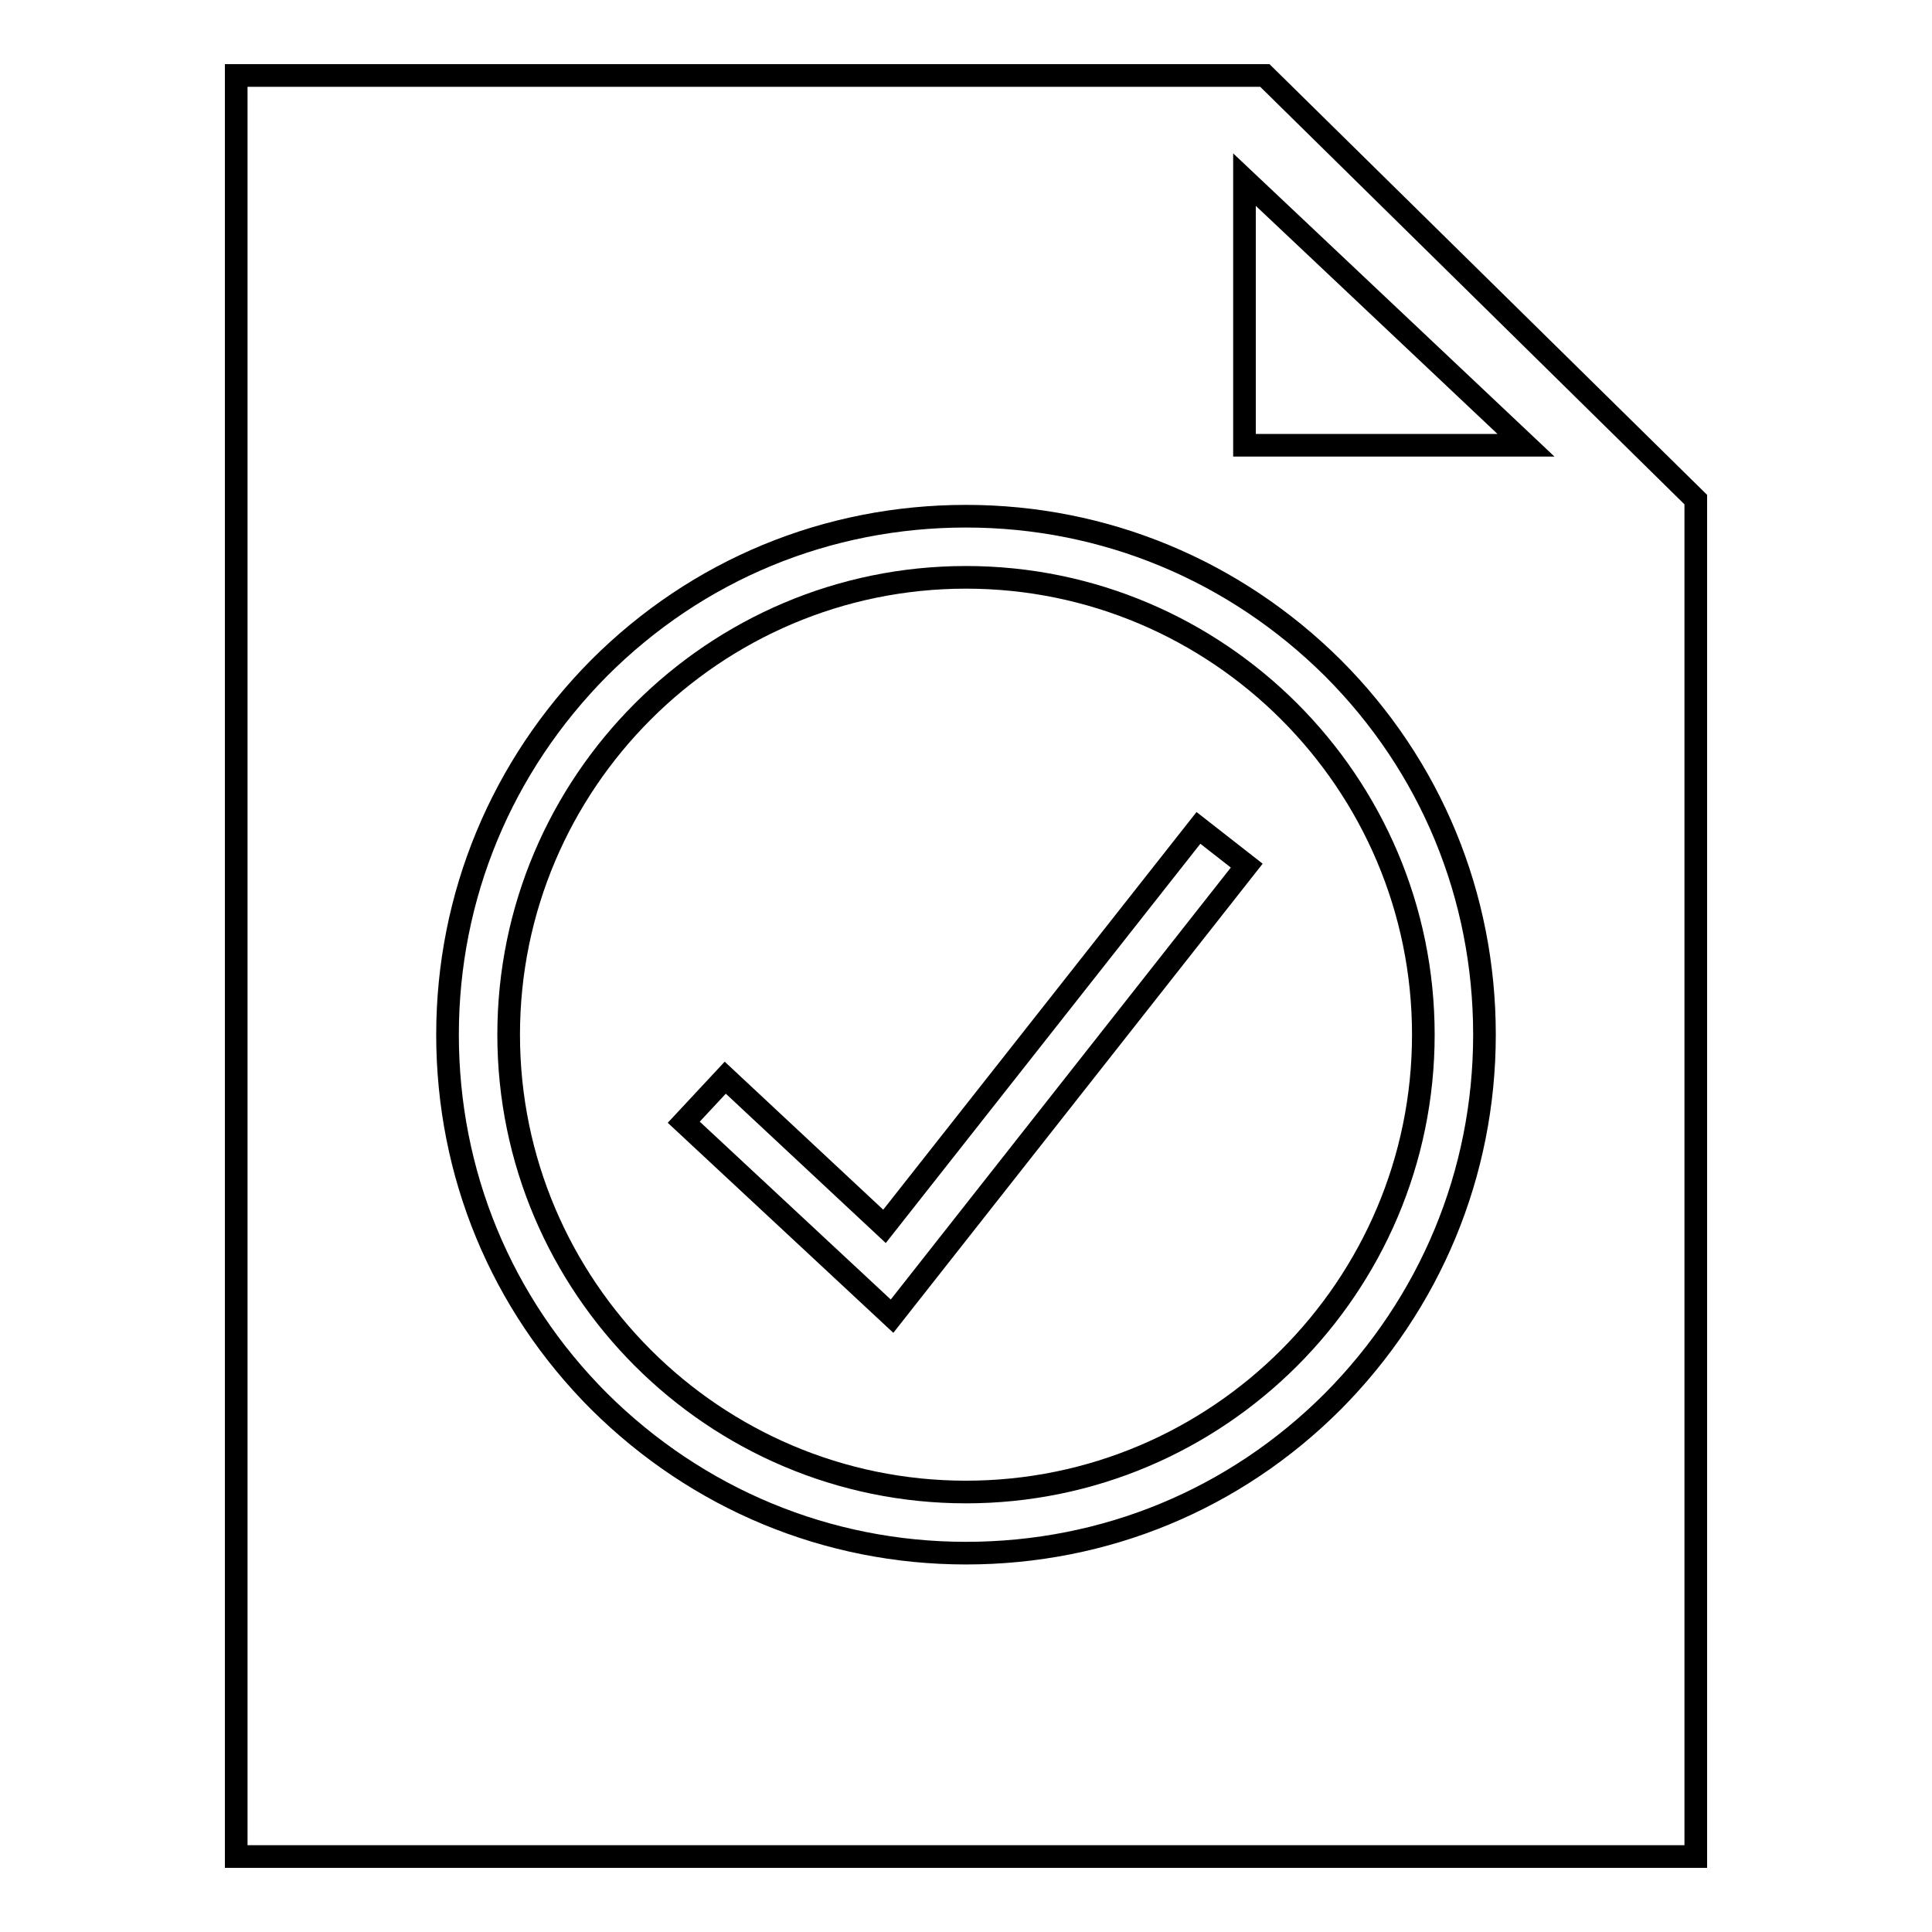
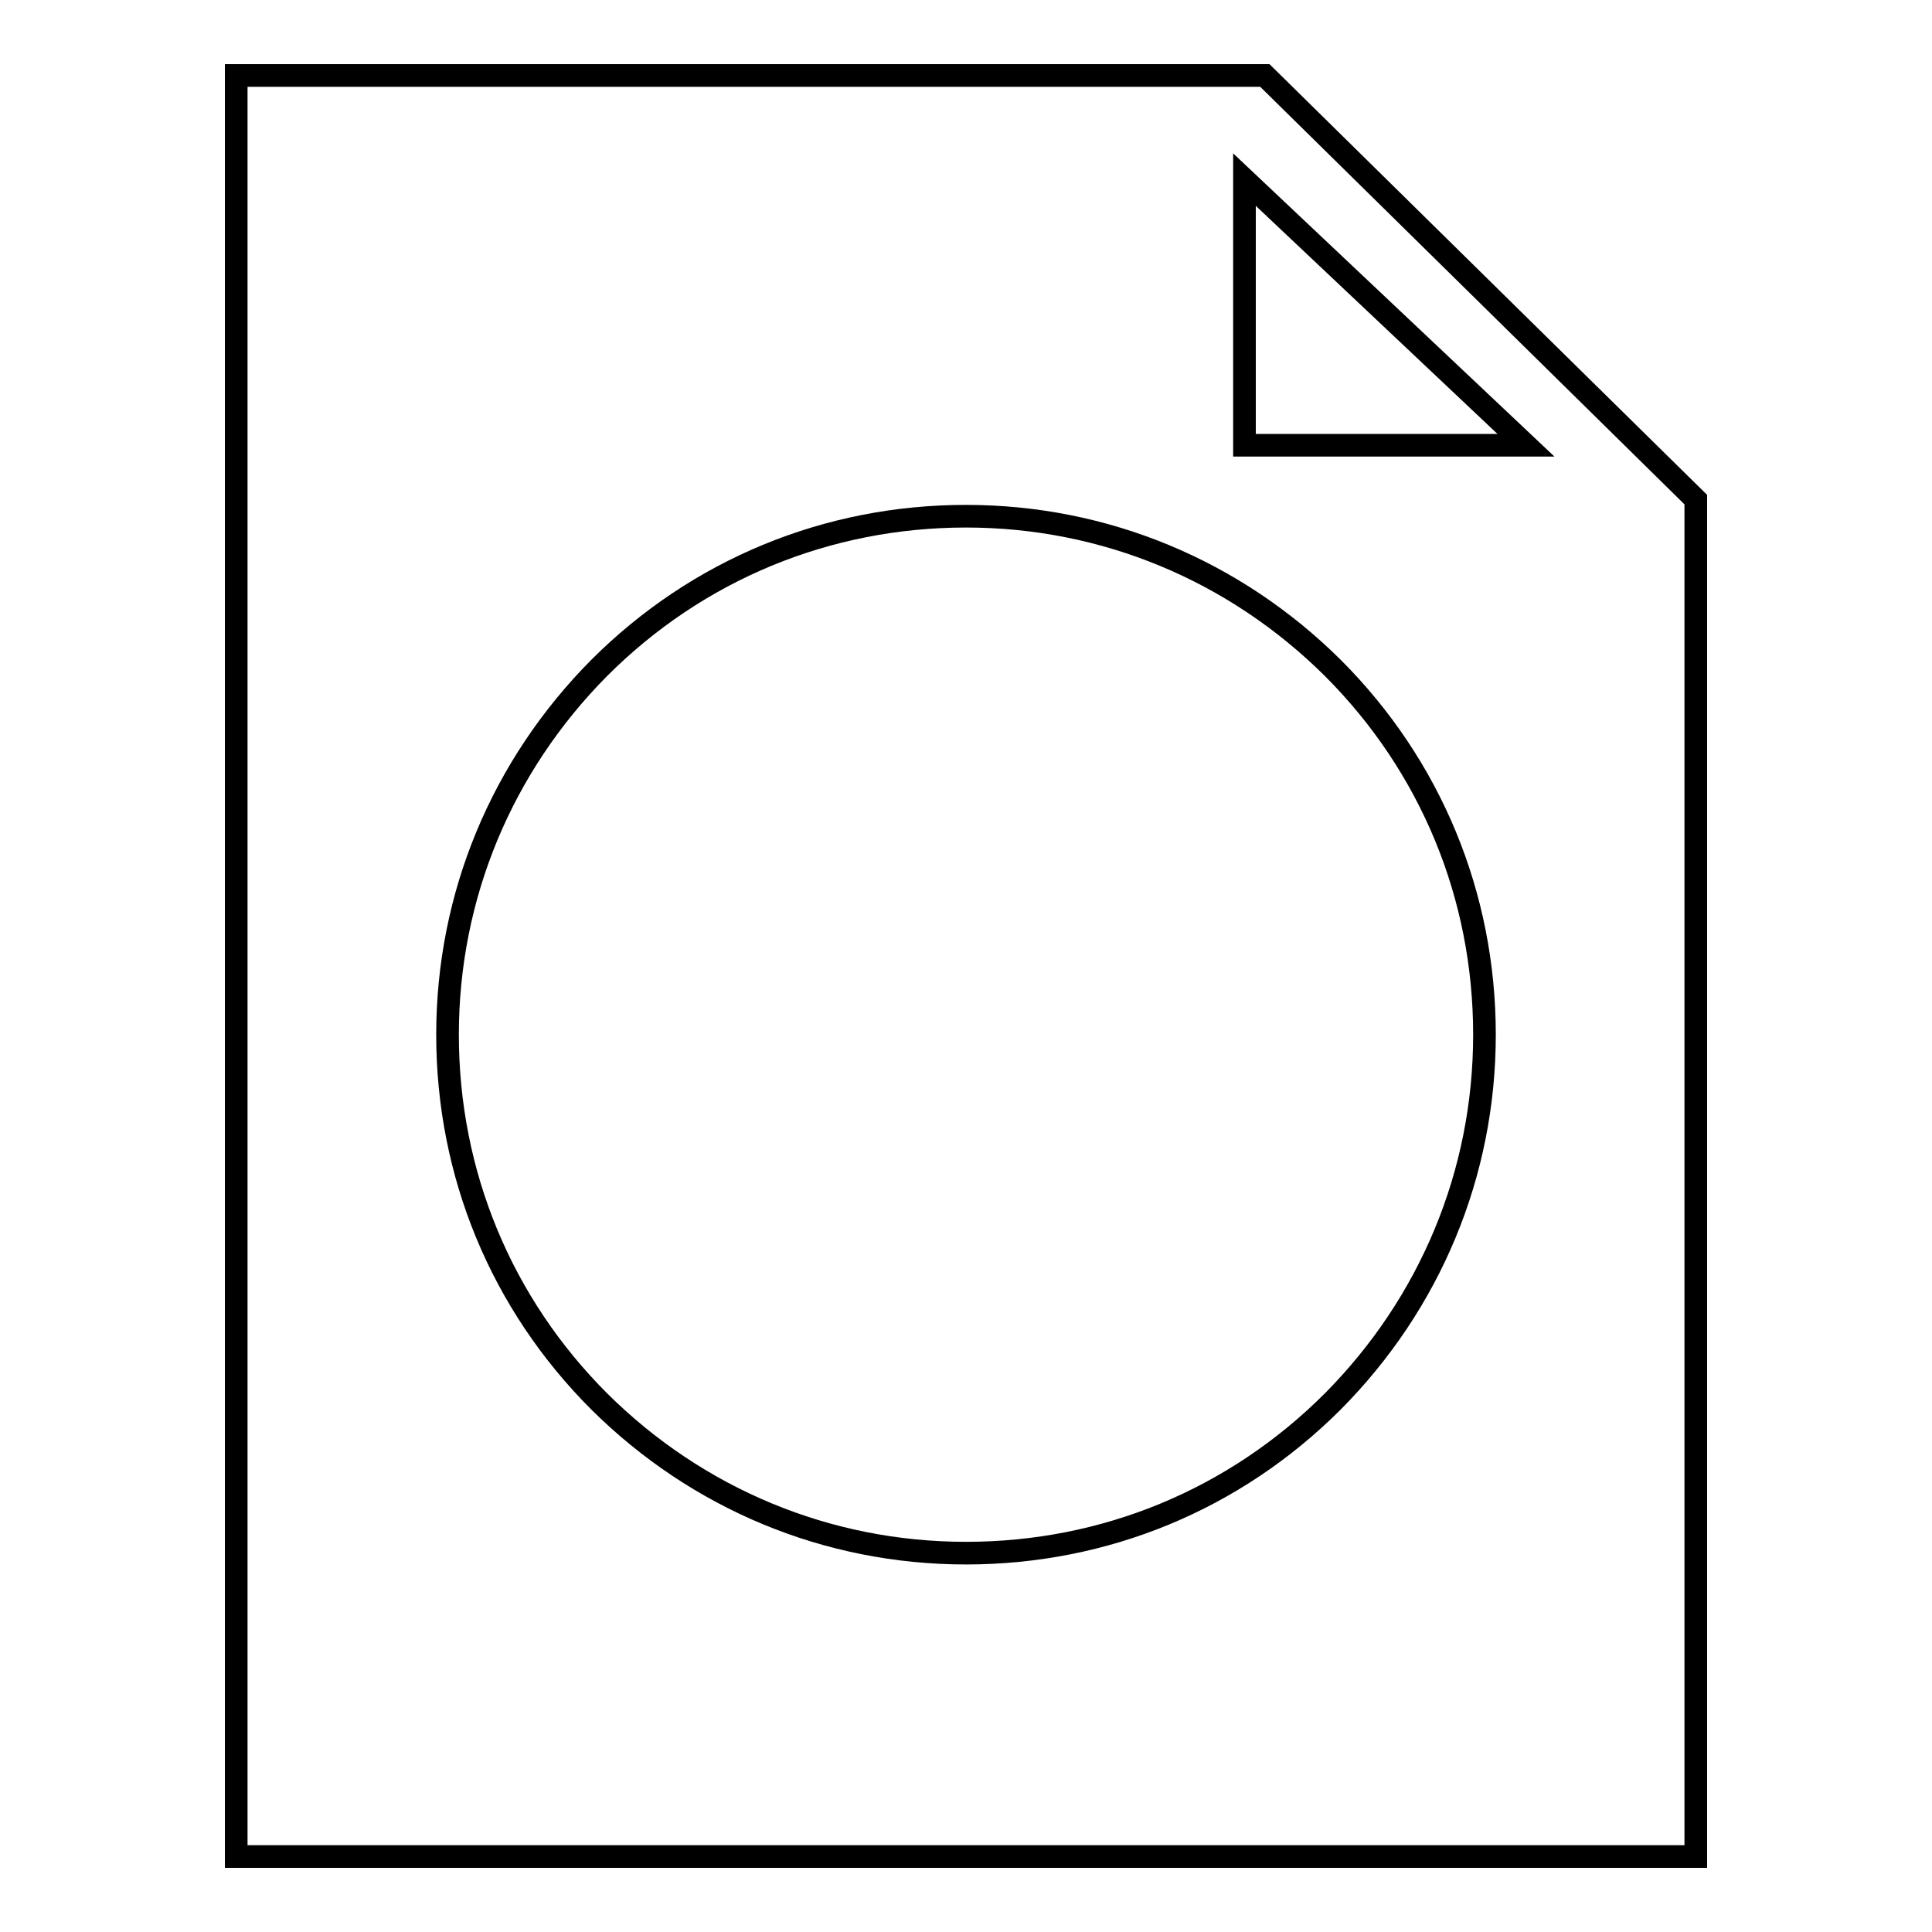
<svg xmlns="http://www.w3.org/2000/svg" version="1.1" x="0px" y="0px" viewBox="0 0 256 256" enable-background="new 0 0 256 256" xml:space="preserve">
  <g>
    <g>
-       <path stroke-width="3" fill-opacity="0" stroke="#000000" d="M128,76.5c-33.4,0-60.6,27.2-60.6,60.6c0,33.4,27.2,60.6,60.6,60.6c33.4,0,60.6-27.2,60.6-60.6C188.6,103.7,161.4,76.5,128,76.5z M118.2,174.4l-27.6-25.7l5.5-5.9l21.1,19.7l41.6-52.8l6.4,5L118.2,174.4z" />
      <path stroke-width="3" fill-opacity="0" stroke="#000000" d="M167.6,10H31.3v236h193.4V66.2L167.6,10z M176.6,185.7c-13,13-30.2,20.1-48.6,20.1s-35.6-7.2-48.6-20.1c-13-13-20.1-30.2-20.1-48.6c0-18.4,7.2-35.6,20.1-48.6c13-13,30.2-20.1,48.6-20.1s35.6,7.2,48.6,20.1c13,13,20.1,30.2,20.1,48.6C196.7,155.5,189.5,172.7,176.6,185.7z M164.9,58.9V23.8l37.3,35.2H164.9z" />
    </g>
  </g>
</svg>